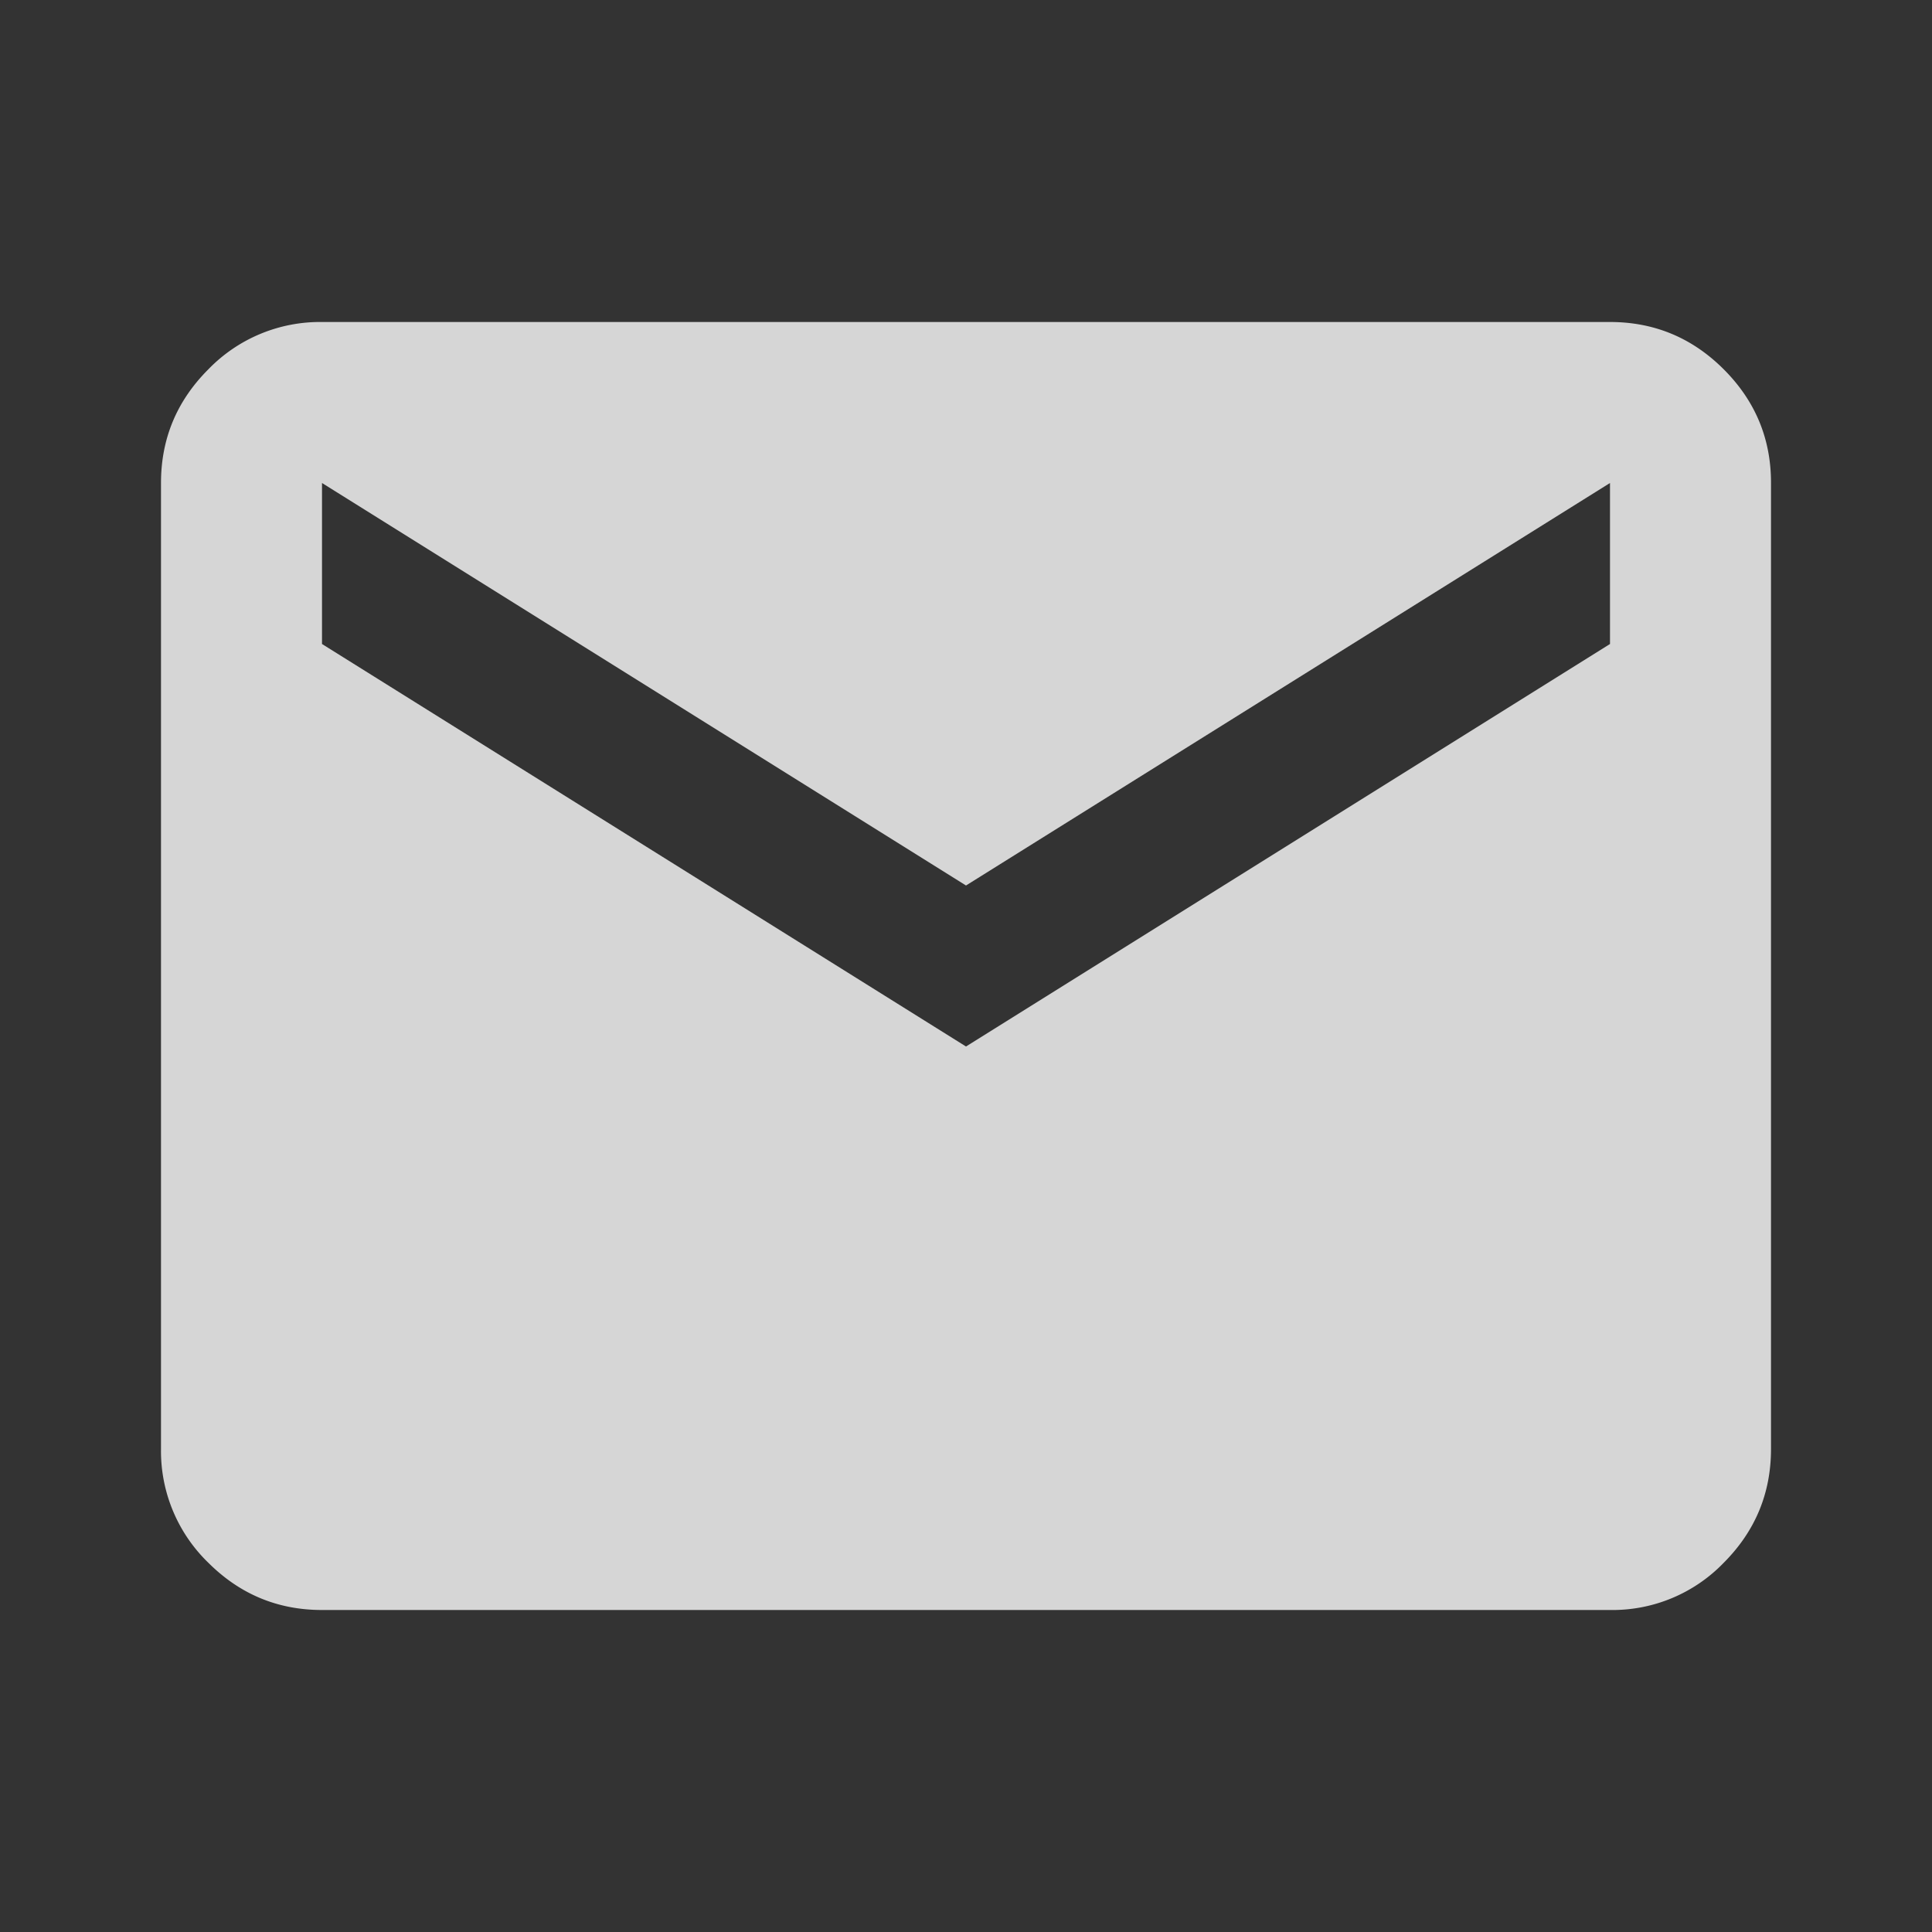
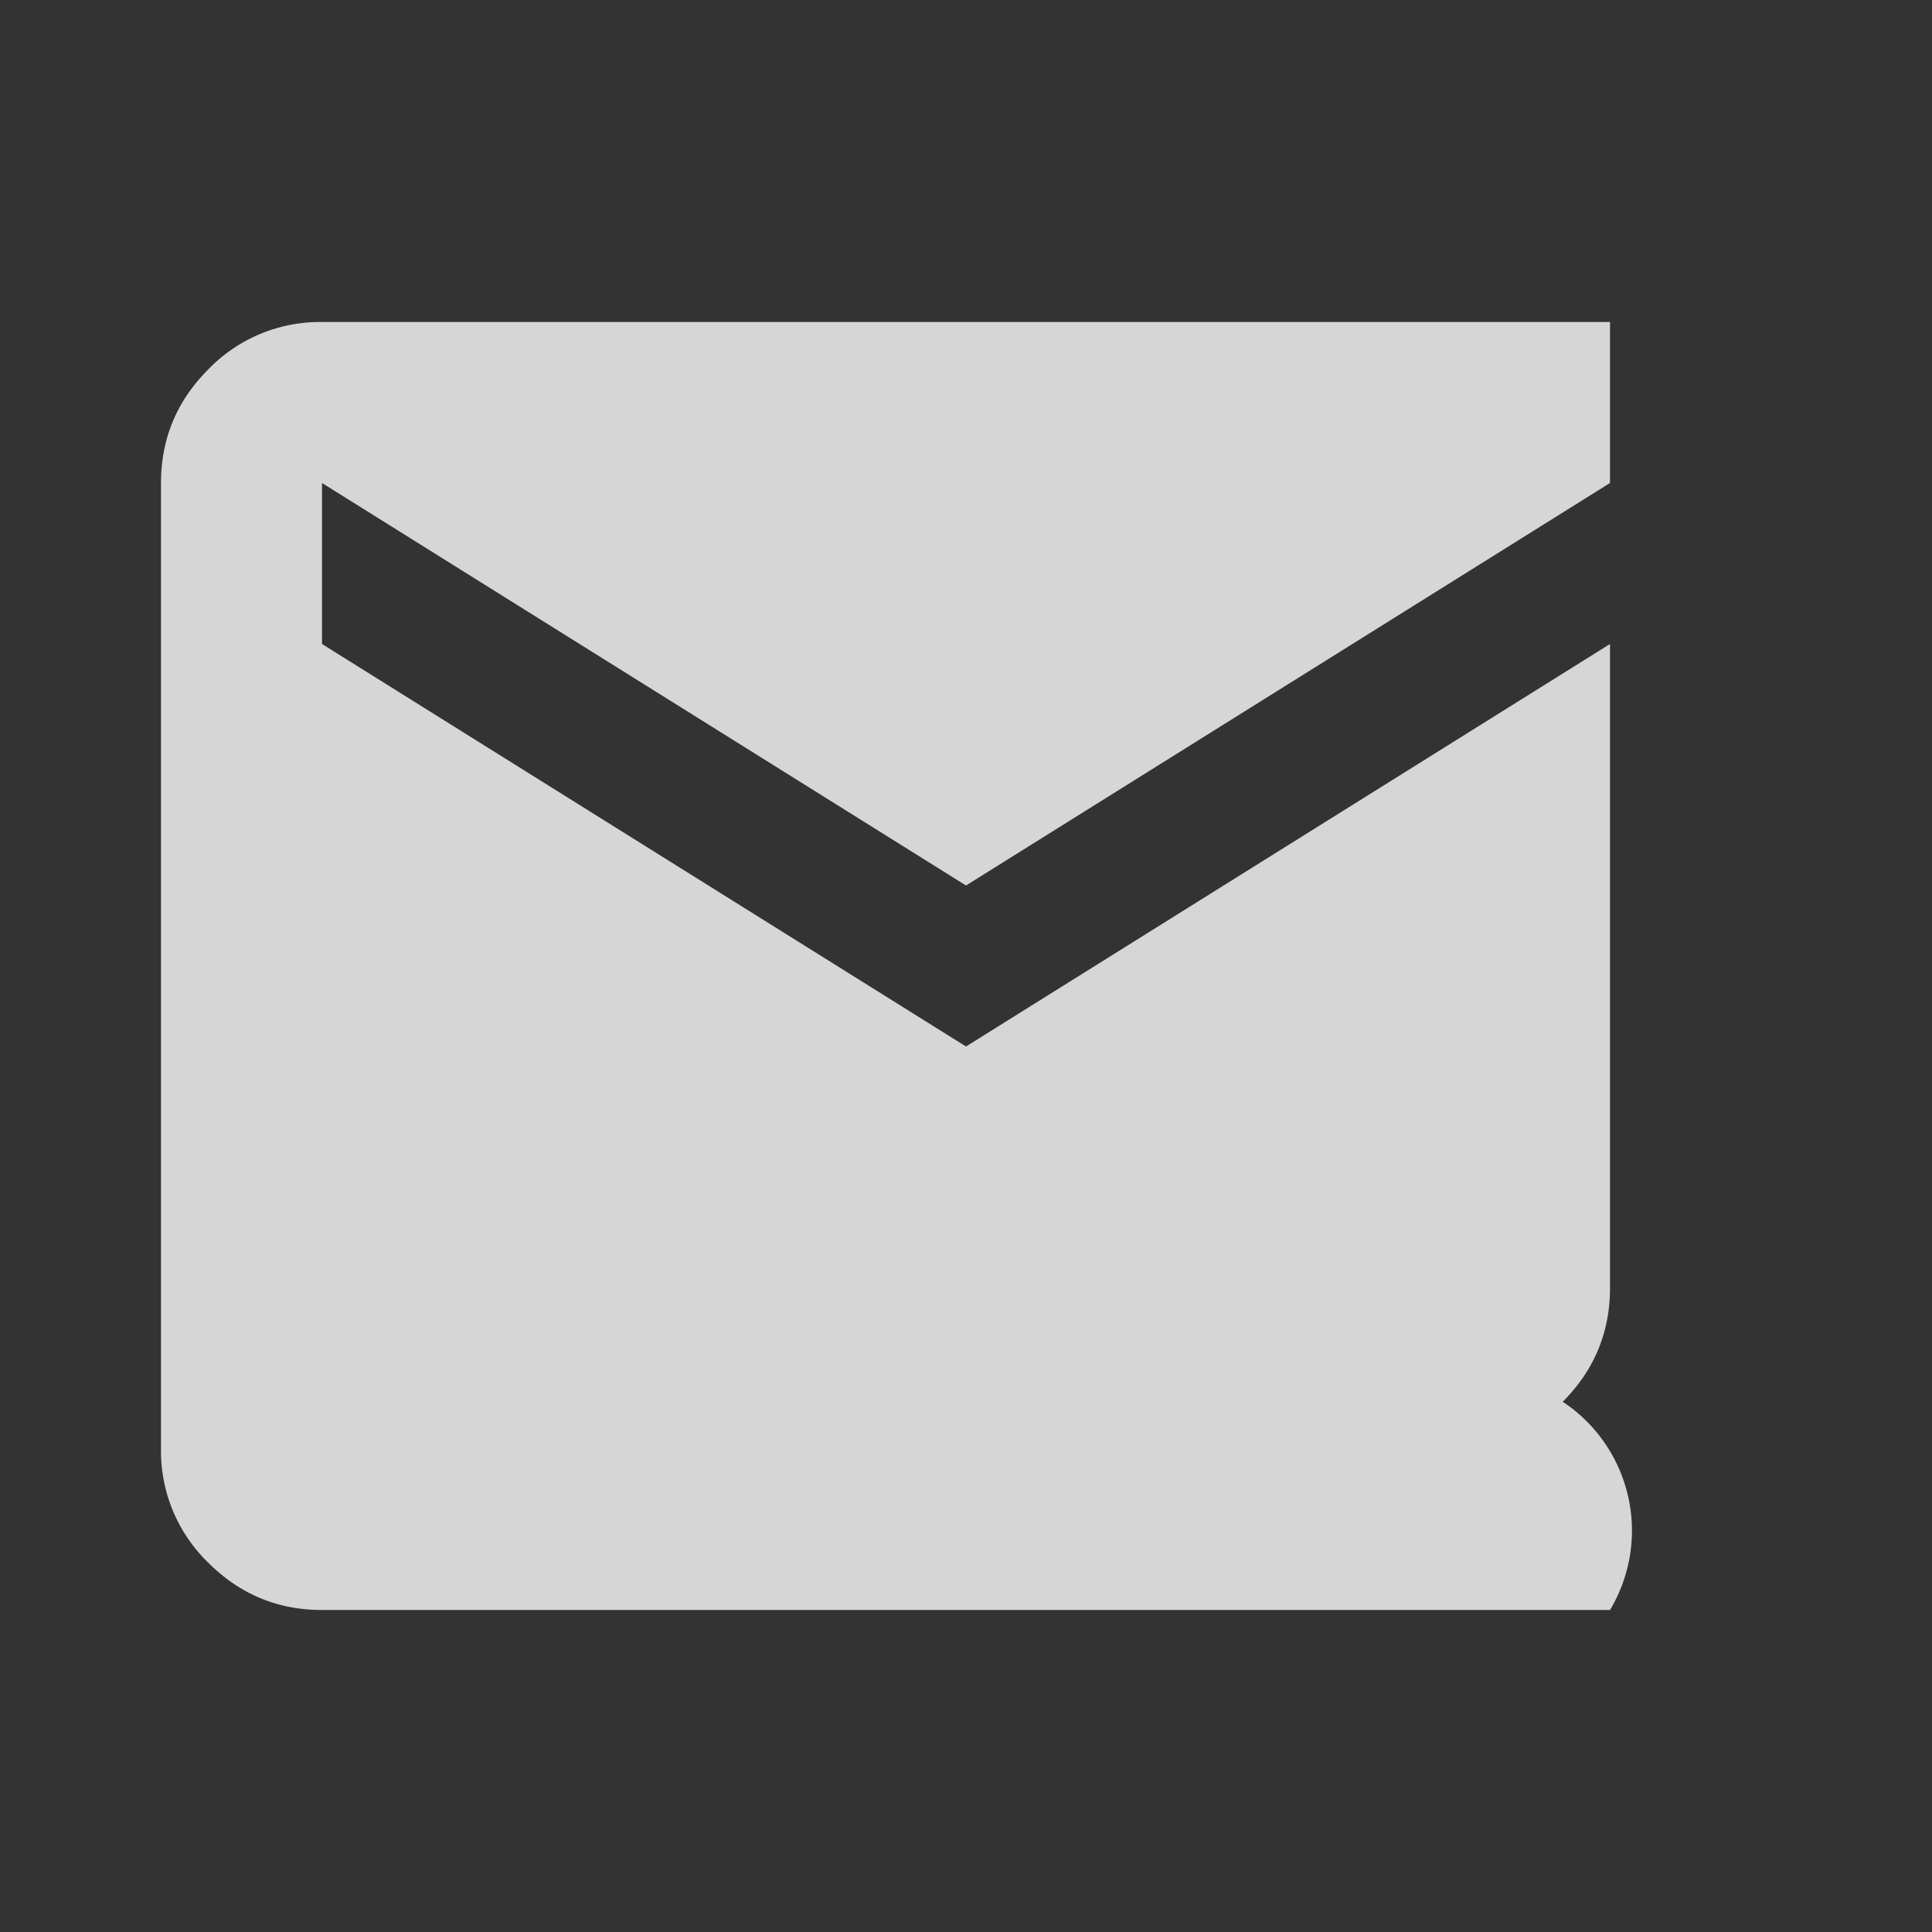
<svg xmlns="http://www.w3.org/2000/svg" width="24" height="24" viewBox="0 0 24 24" fill="none">
  <rect x="0" y="0" width="24" height="24" fill="#333333" stroke="none" />
-   <path d="M4 20c-.55 0-1.02-.196-1.412-.587A1.93 1.93 0 0 1 2 18V6c0-.55.196-1.02.588-1.412A1.93 1.93 0 0 1 4 4h16c.55 0 1.021.196 1.413.588.392.392.588.863.587 1.412v12c0 .55-.196 1.021-.587 1.413A1.92 1.92 0 0 1 20 20H4zm8-7 8-5V6l-8 5-8-5v2l8 5z" fill="#fff" fill-opacity=".8" />
+   <path d="M4 20c-.55 0-1.02-.196-1.412-.587A1.93 1.93 0 0 1 2 18V6c0-.55.196-1.02.588-1.412A1.93 1.93 0 0 1 4 4h16v12c0 .55-.196 1.021-.587 1.413A1.92 1.92 0 0 1 20 20H4zm8-7 8-5V6l-8 5-8-5v2l8 5z" fill="#fff" fill-opacity=".8" />
</svg>